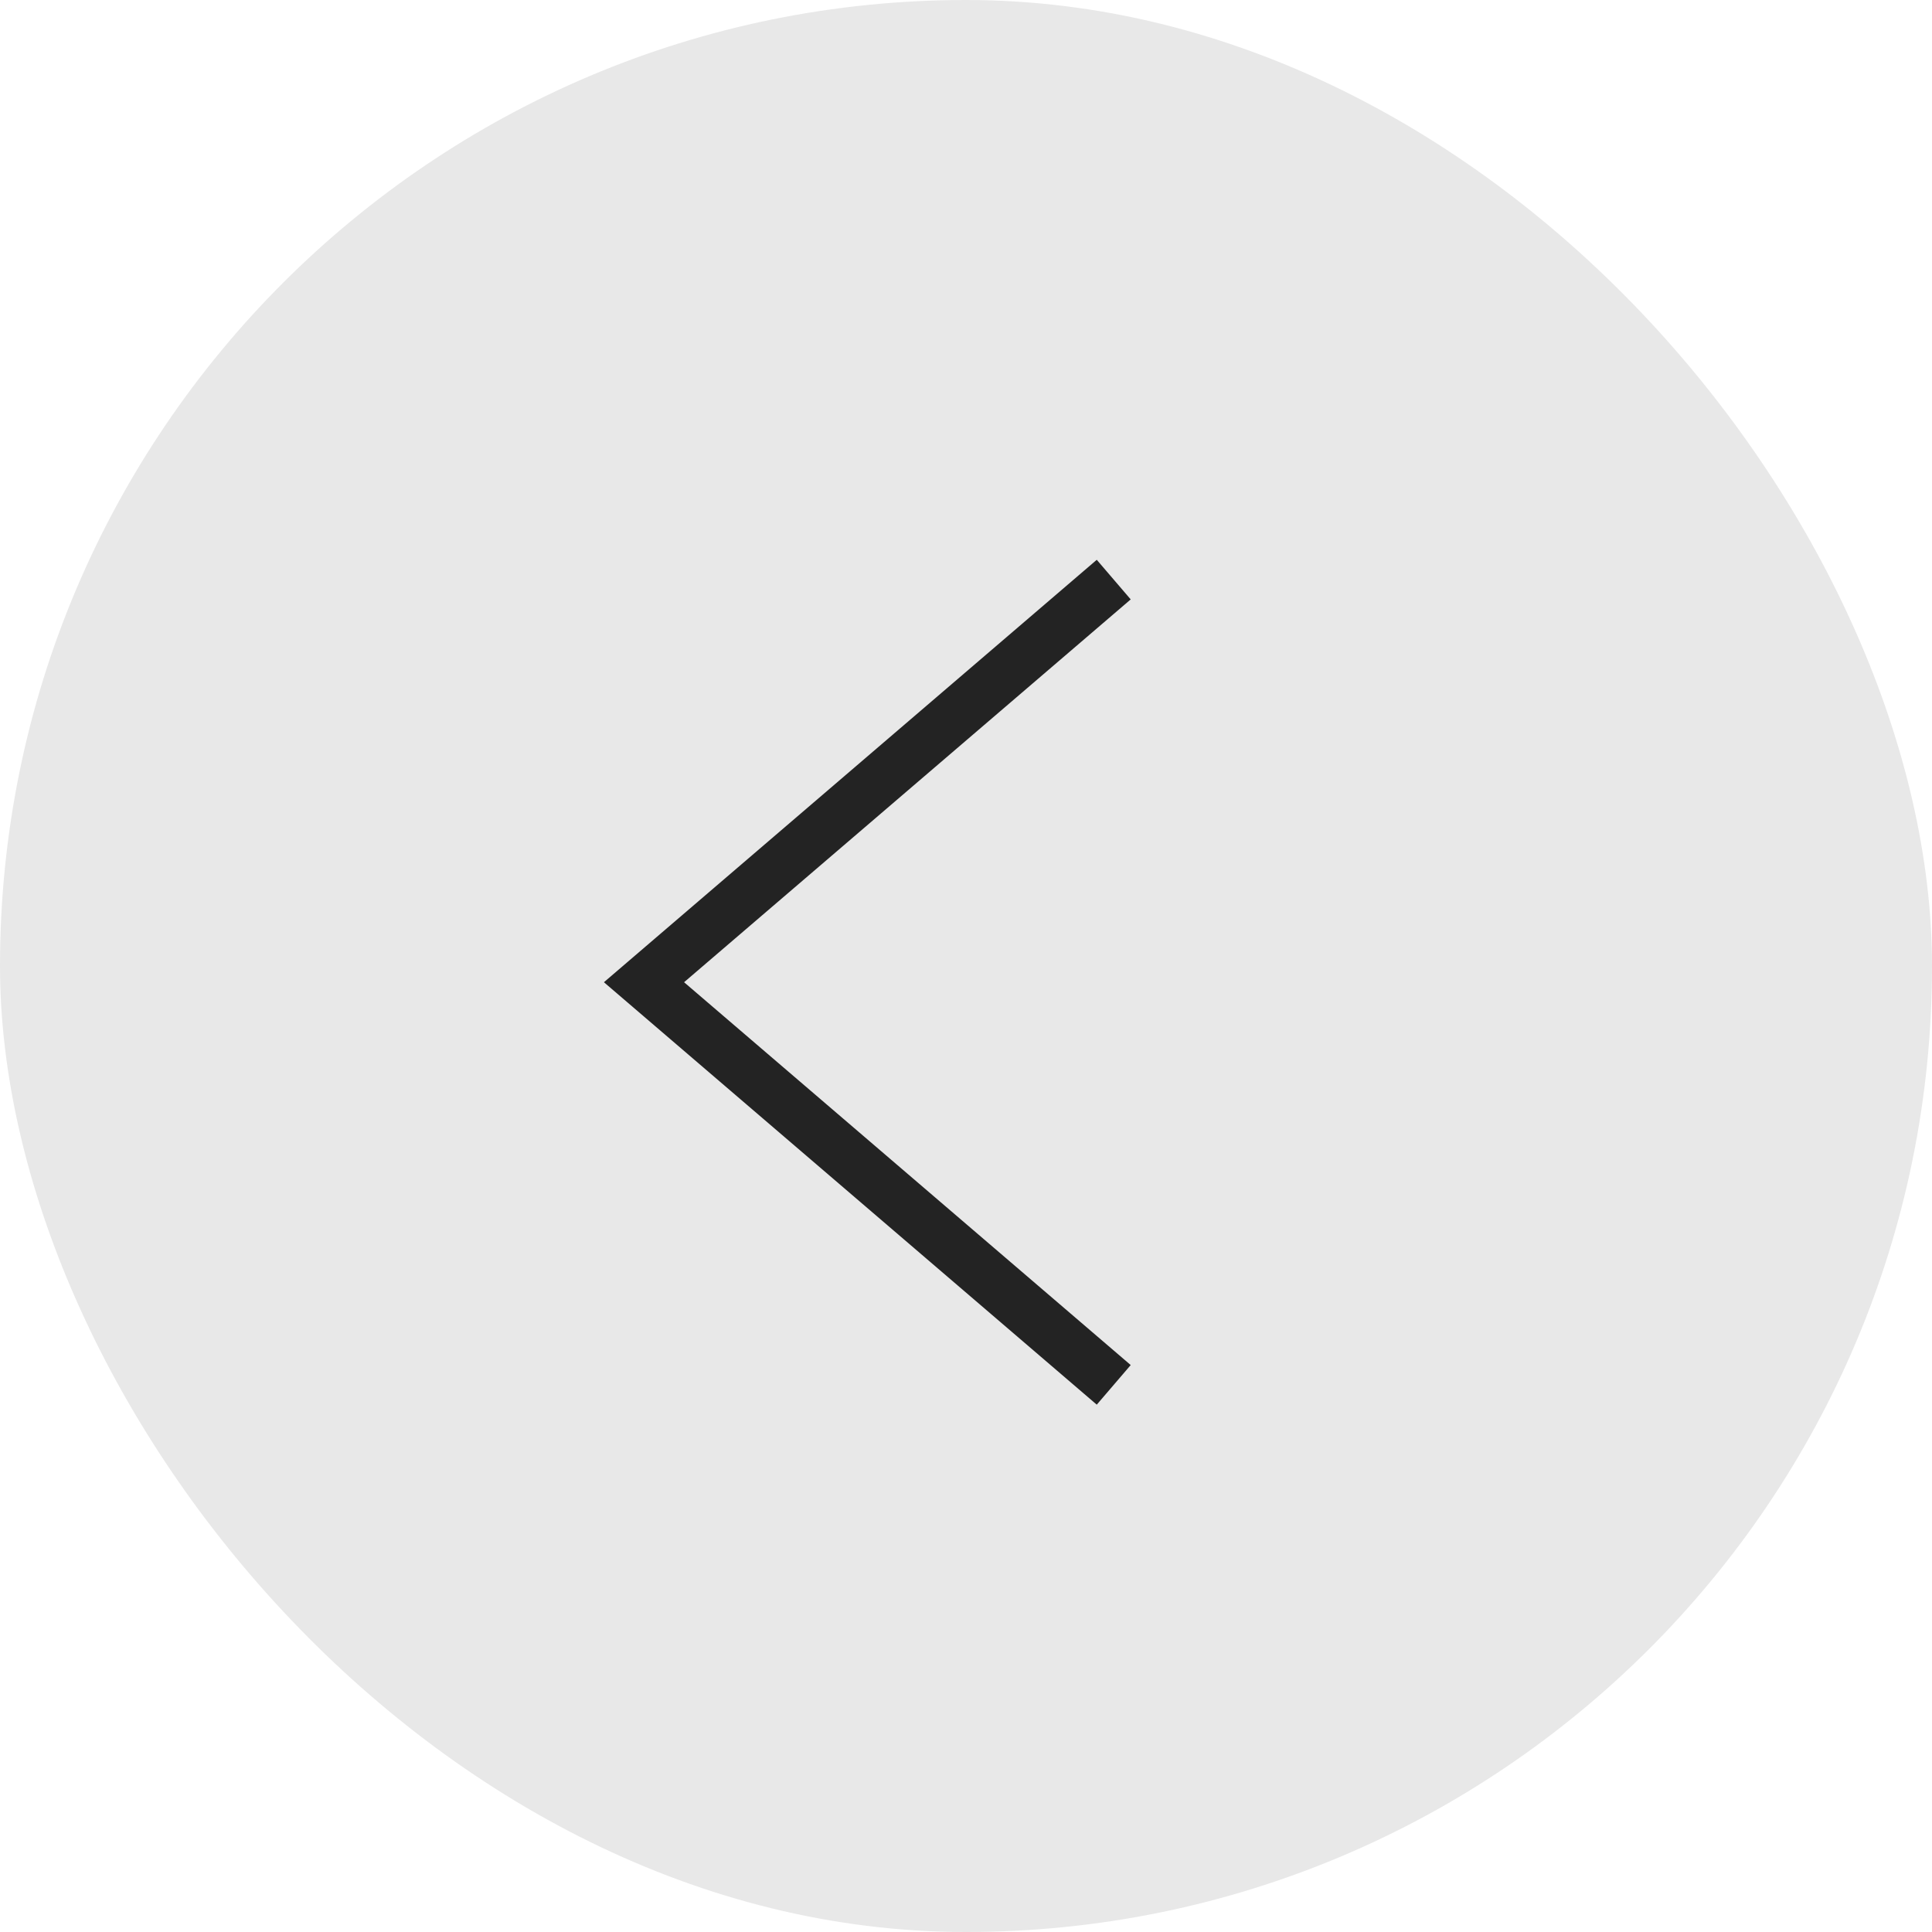
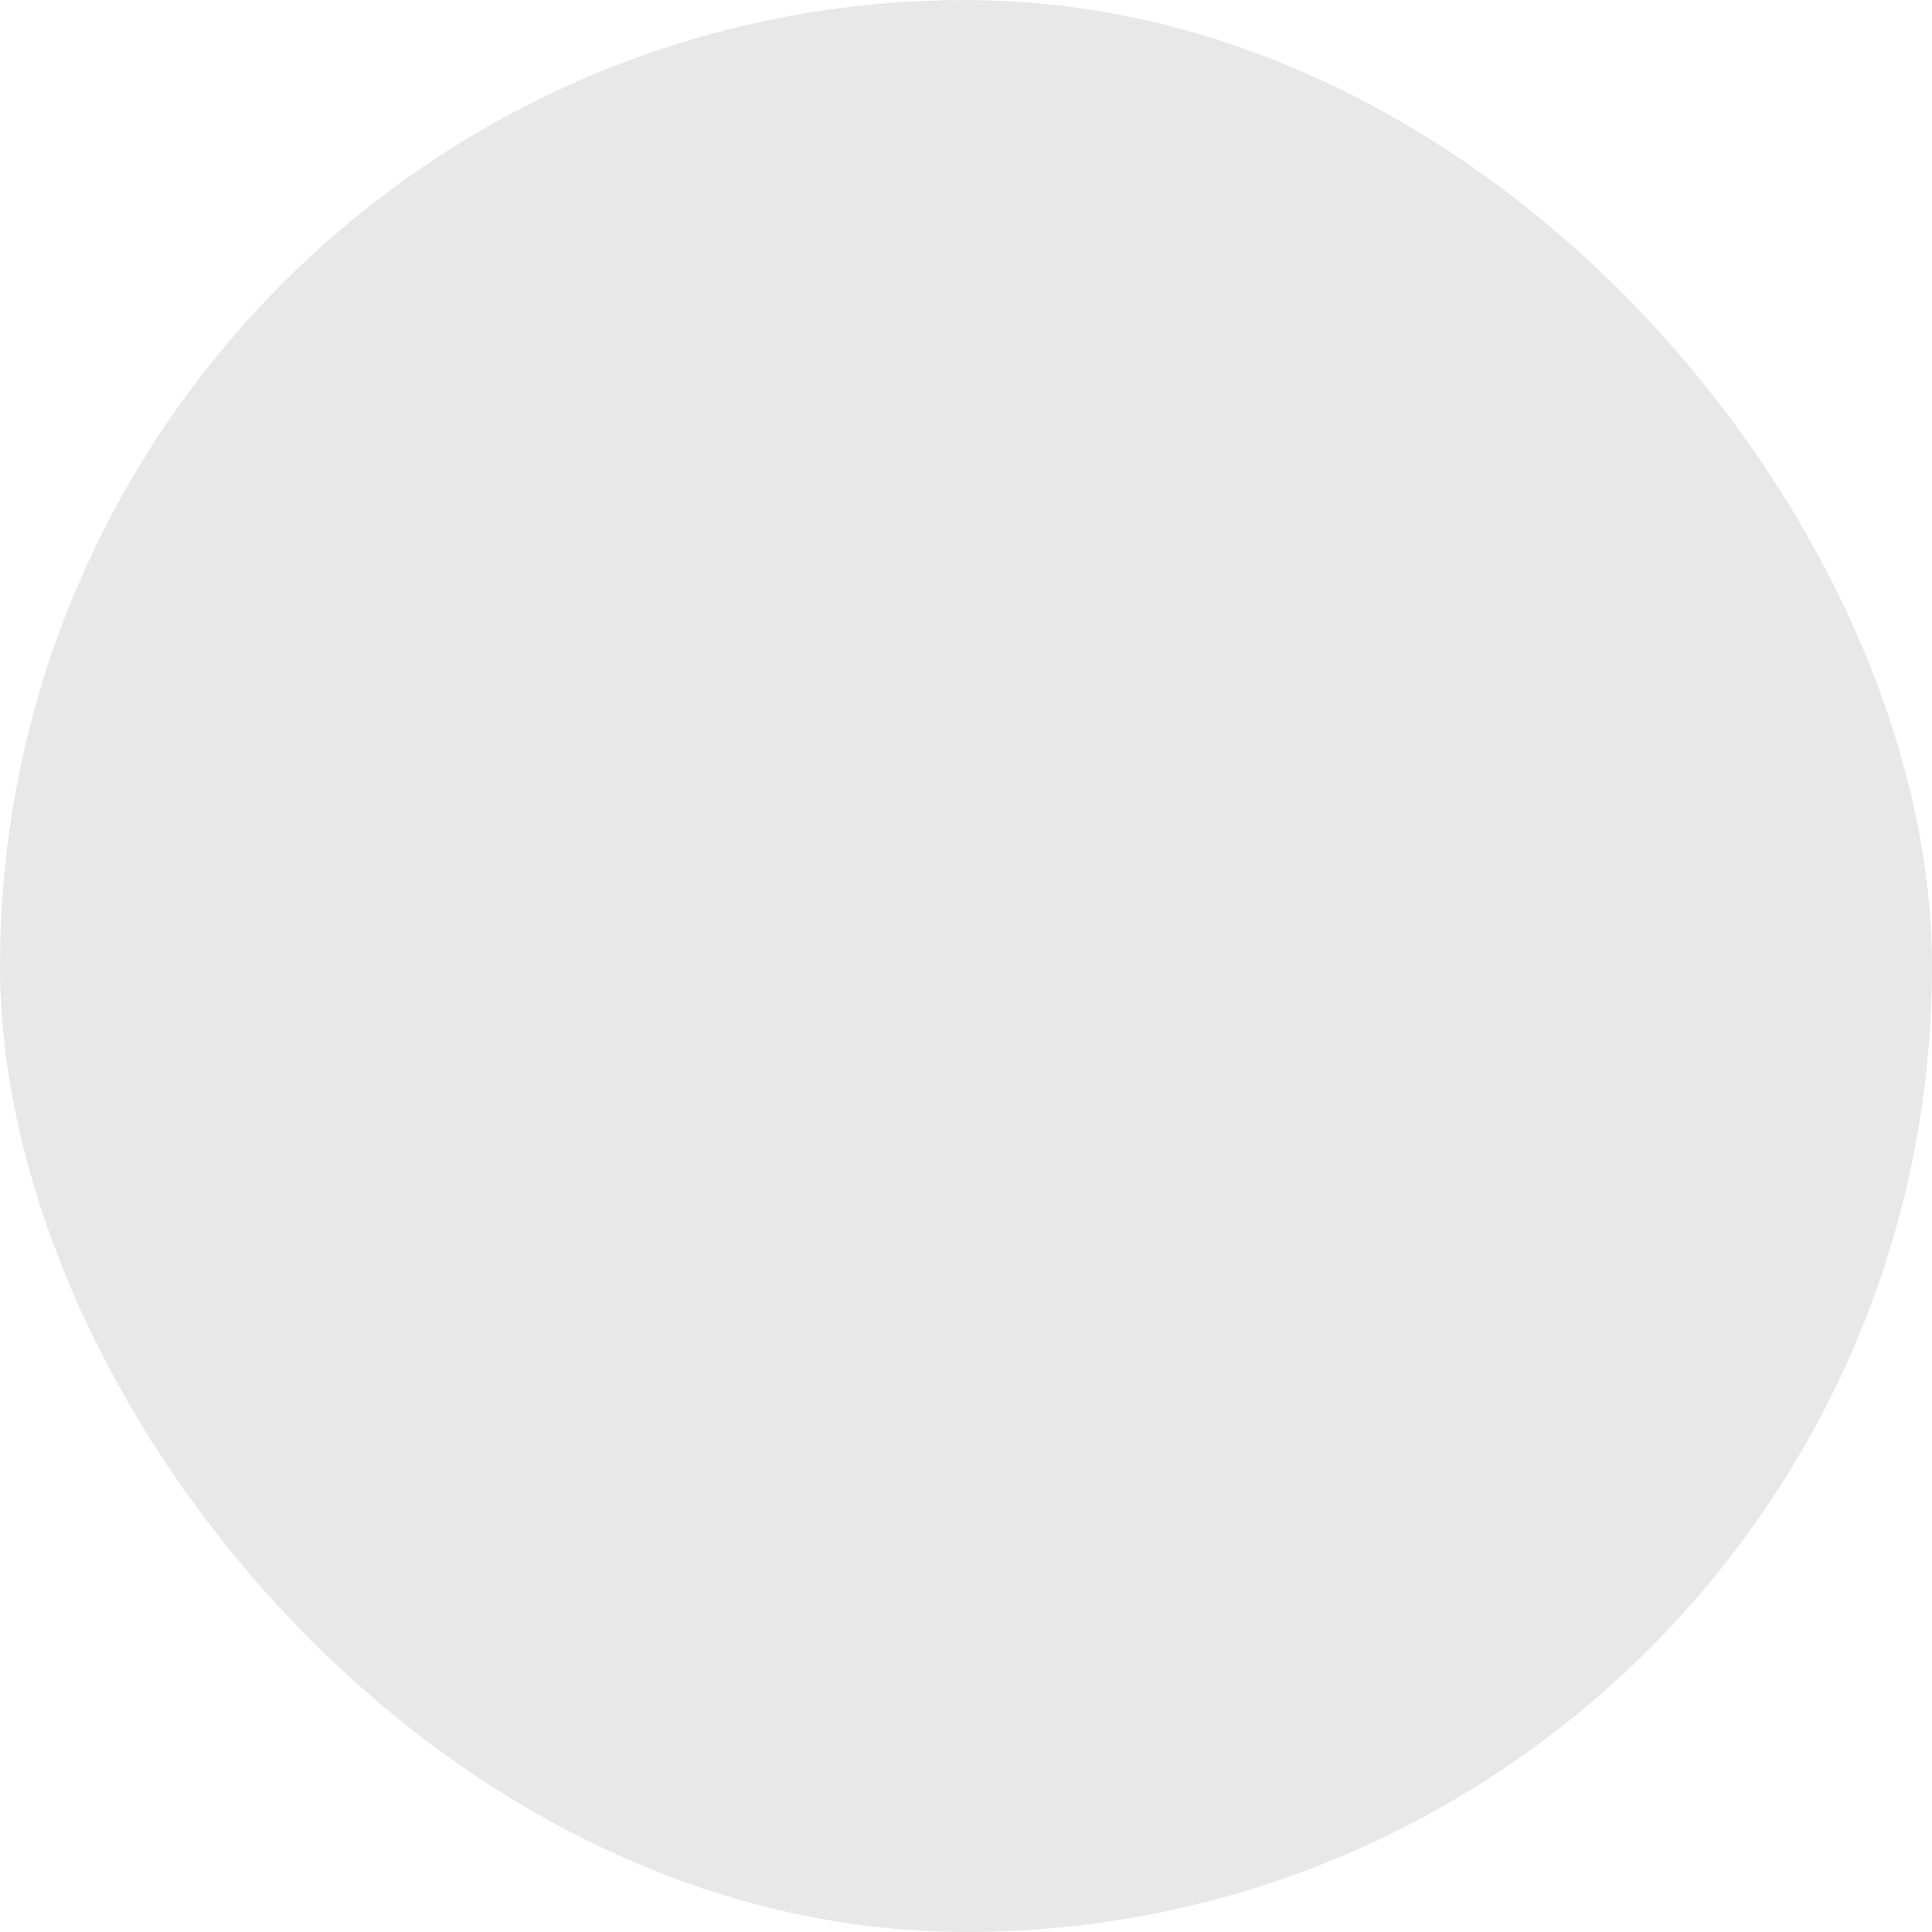
<svg xmlns="http://www.w3.org/2000/svg" width="30" height="30" viewBox="0 0 30 30" fill="none">
  <rect width="30" height="30" rx="15" fill="#E8E8E8" />
-   <path d="M17.294 9L10 15.252L17.294 21.504" stroke="#232323" stroke-width="0.81" />
</svg>